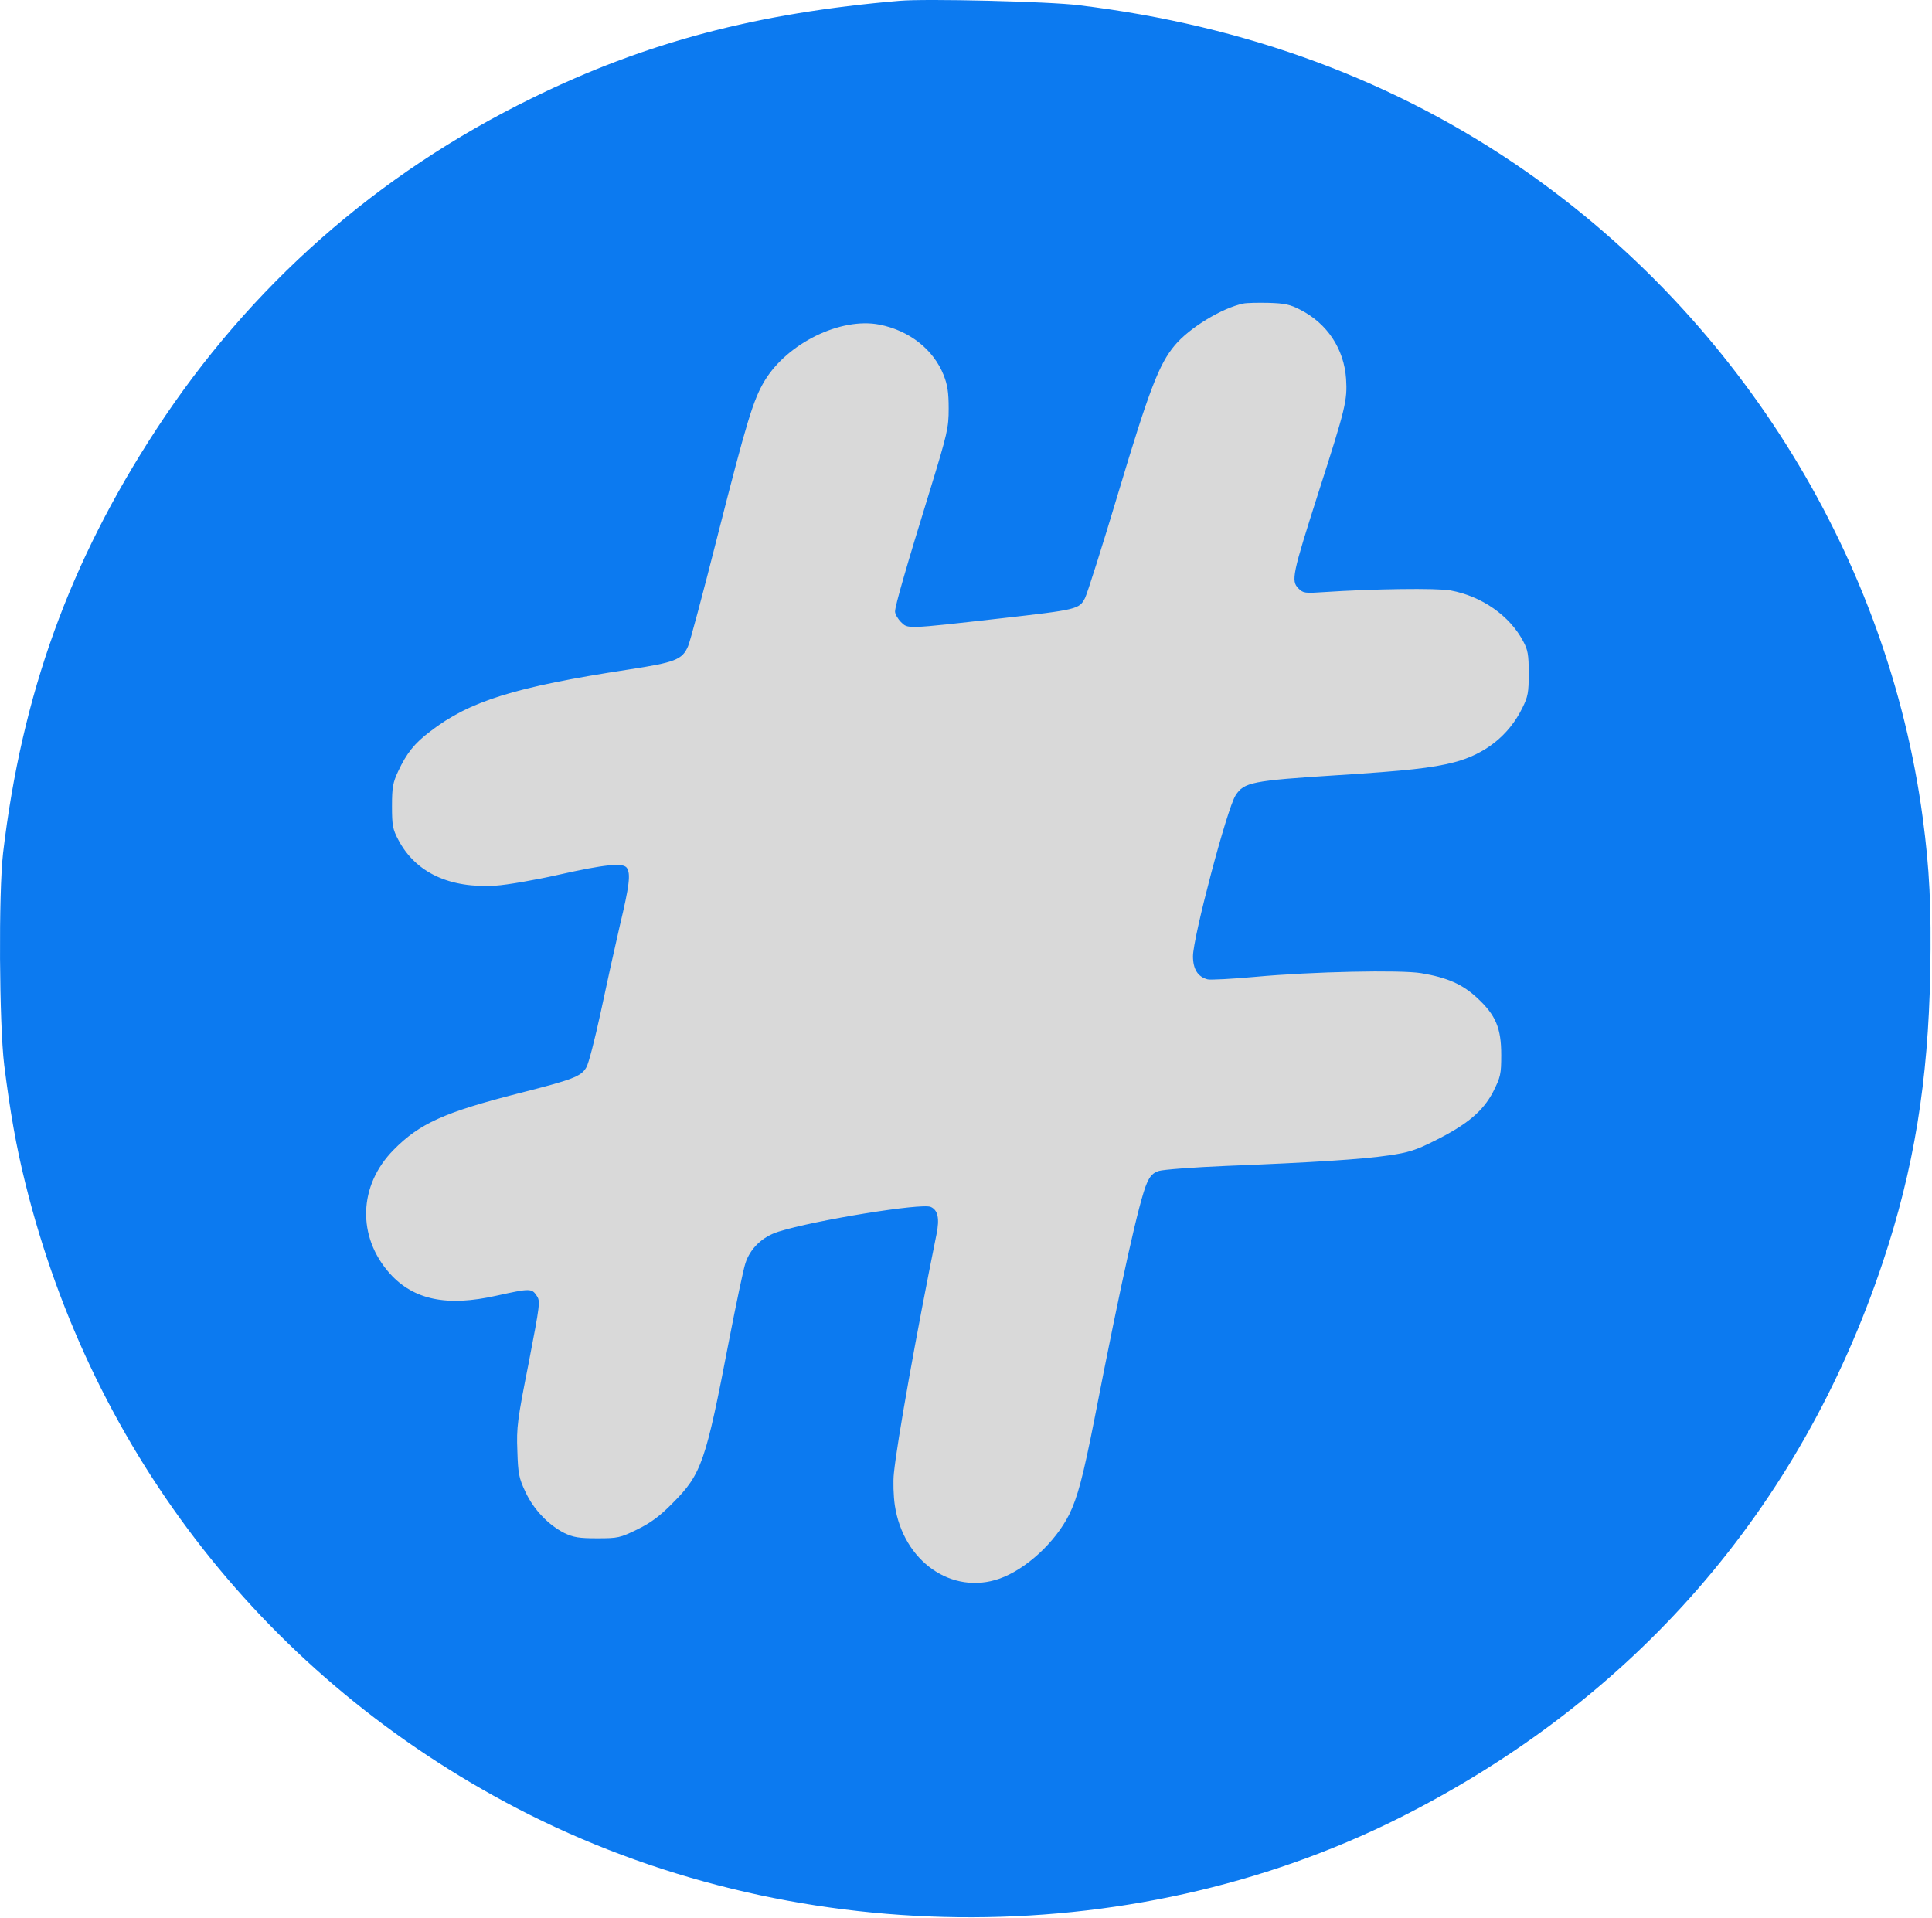
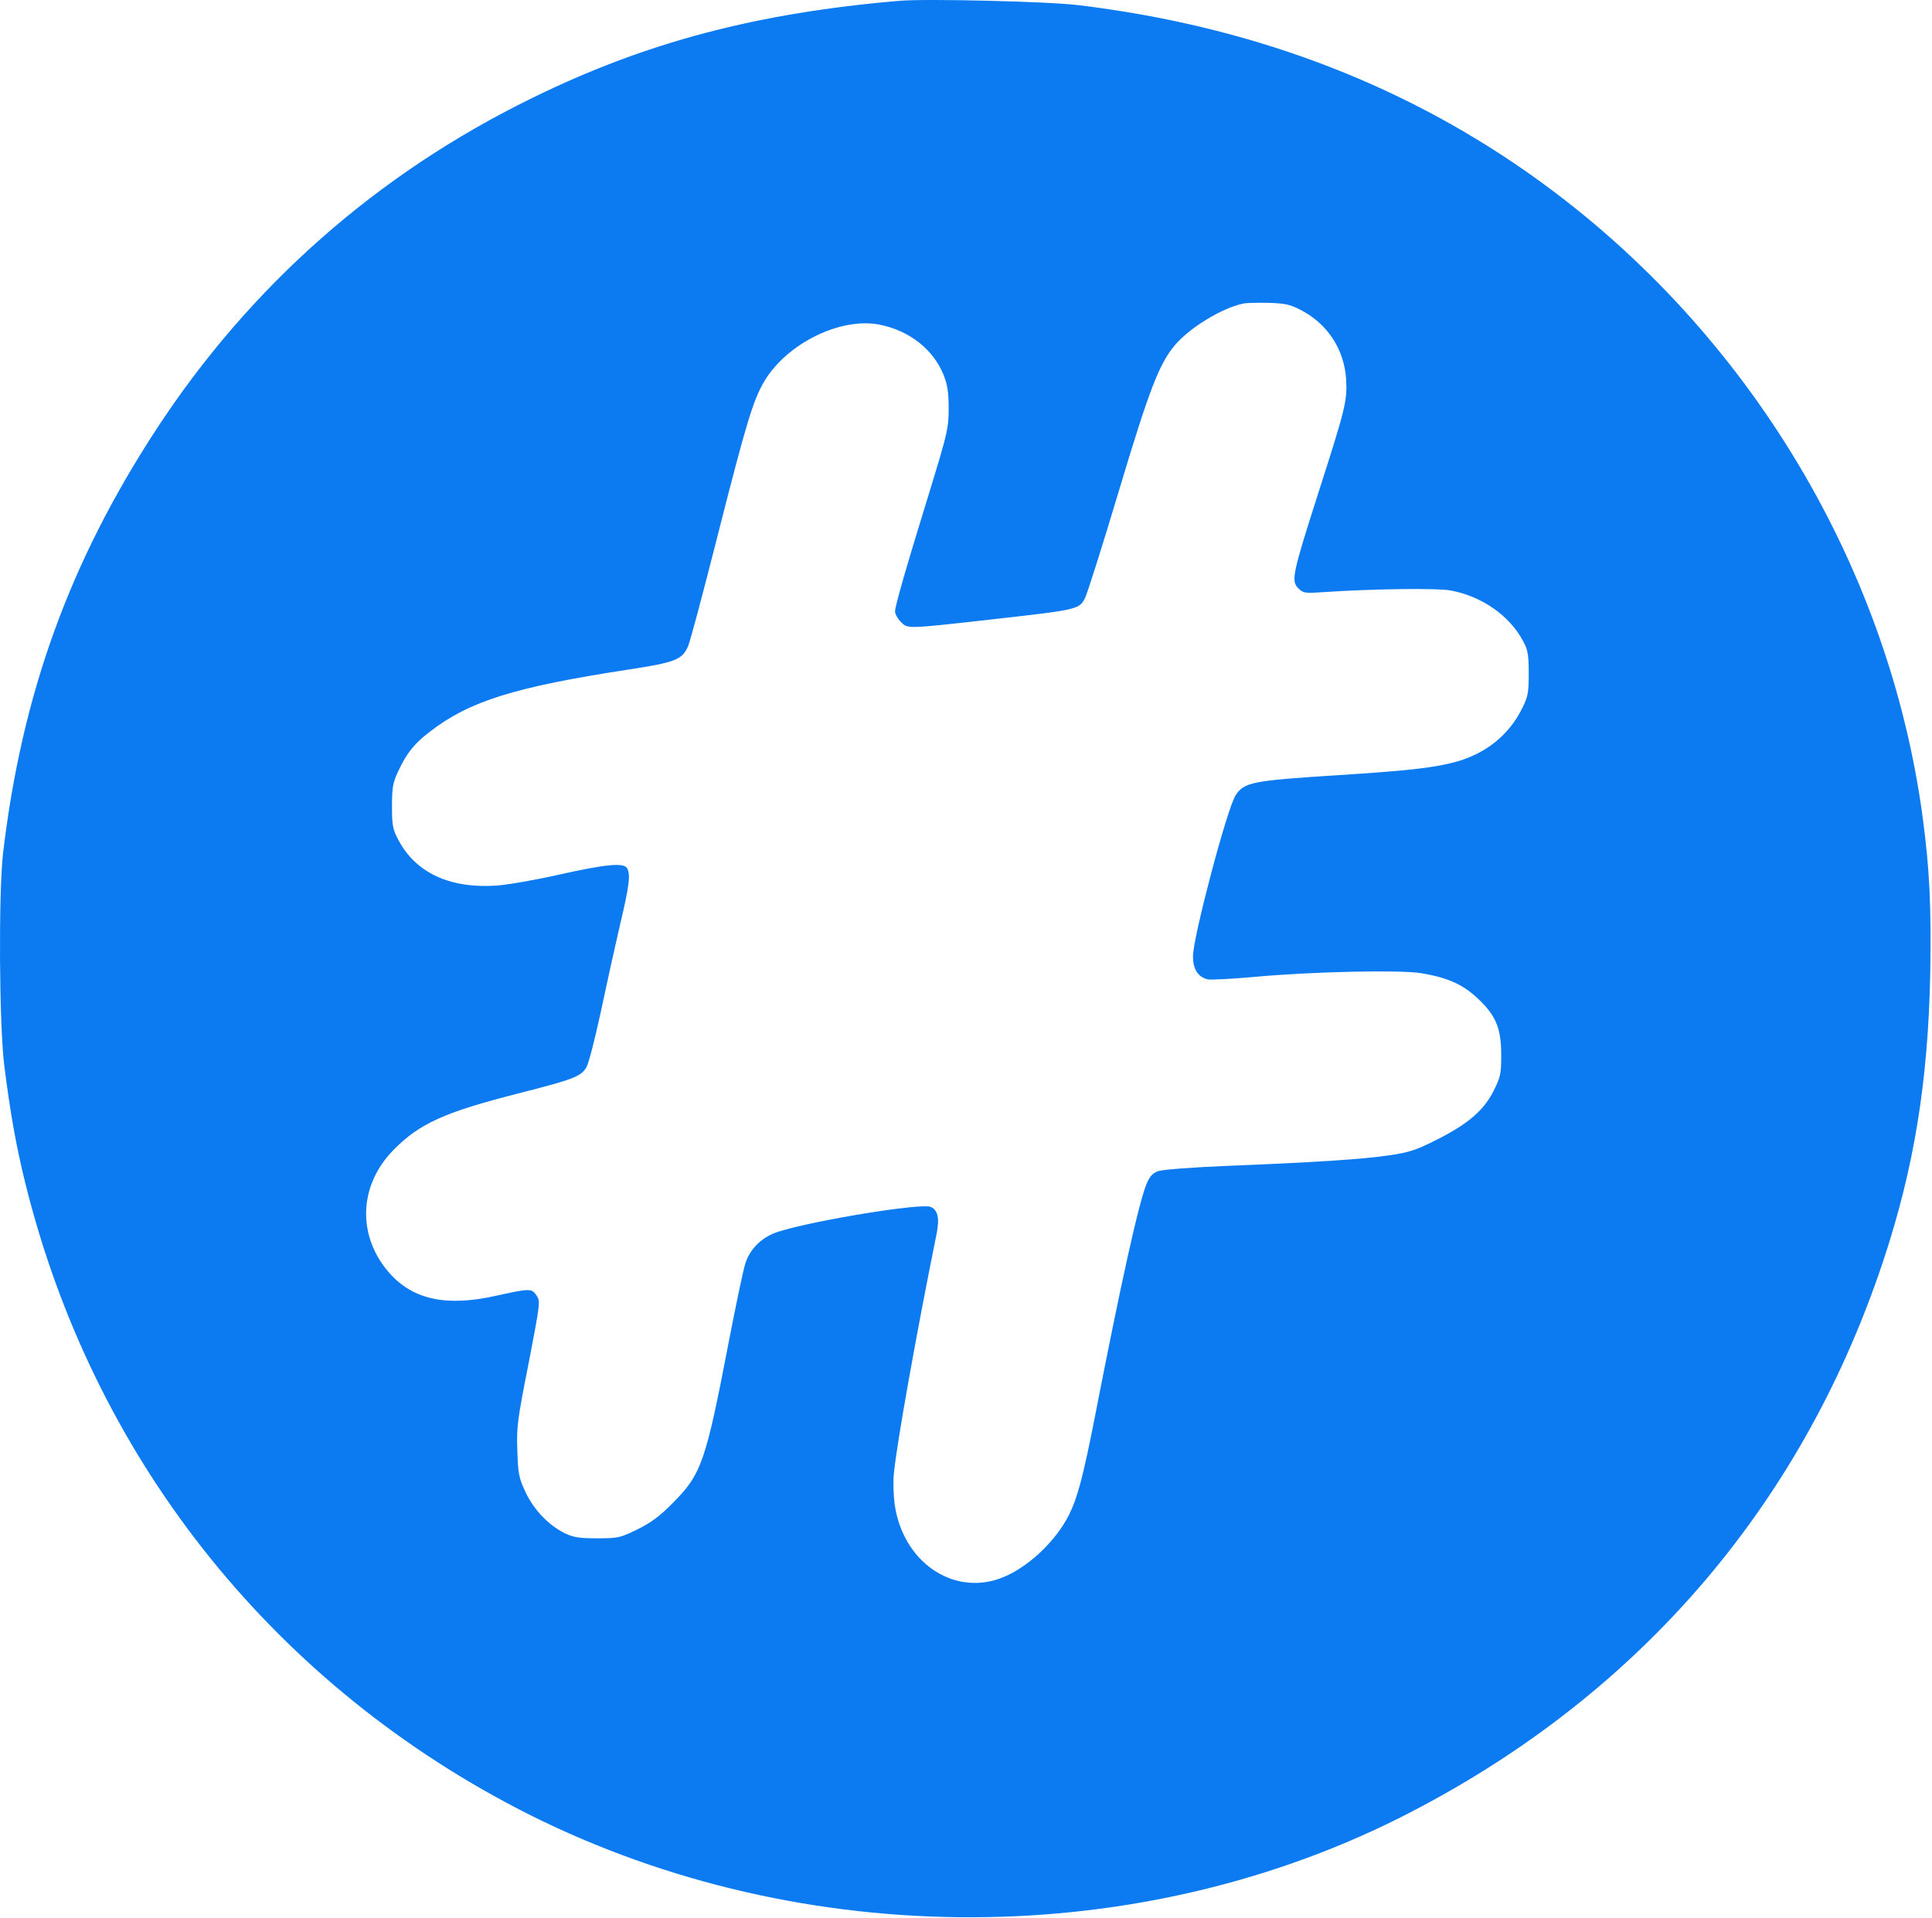
<svg xmlns="http://www.w3.org/2000/svg" width="1124" height="1116" viewBox="0 0 1124 1116" fill="none">
-   <circle cx="562" cy="558" r="475" fill="#D9D9D9" />
  <path d="M523.386 0.467C440.319 7.534 375.519 24.6 309.386 57.134C219.252 101.267 145.386 166.467 90.852 249.934C40.452 327.134 12.719 403.8 1.786 496.334C-0.881 519.667 -0.481 595.534 2.452 619.667C5.919 647.134 9.386 666.867 14.719 688.334C53.786 846.467 156.186 976.734 300.719 1052.07C458.986 1134.47 656.052 1136.73 813.652 1057.93C950.586 989.267 1047.39 878.2 1095.39 734.334C1113.52 680.067 1121.79 629.267 1122.99 565.667C1123.65 527.8 1122.59 505.534 1118.59 475.667C1098.45 325.8 1013.39 187.267 887.519 99.534C812.319 47.134 725.519 14.867 627.386 3C610.319 0.867 538.719 -0.866 523.386 0.467ZM756.452 180.2C772.186 188.2 781.919 203 783.119 220.334C783.919 233 782.852 237.4 767.119 286.334C751.919 333.934 750.986 337.934 755.386 342.334C758.186 345.134 759.119 345.267 770.586 344.467C798.319 342.6 836.186 342.067 843.919 343.534C862.052 346.867 878.319 358.2 886.186 373.134C888.852 378.067 889.386 380.867 889.386 391.667C889.386 402.867 888.986 405.267 885.652 411.934C877.786 427.934 863.919 438.867 845.919 443.534C832.986 446.867 818.052 448.467 778.452 451C728.186 454.2 723.786 455.134 718.852 462.734C713.919 470.2 694.052 545.4 694.052 556.334C694.052 563.8 696.852 568.334 702.586 569.8C704.319 570.2 716.852 569.534 730.186 568.334C763.386 565.267 814.852 564.2 826.852 566.2C841.919 568.734 850.852 572.6 859.386 580.6C870.186 590.6 873.386 598.067 873.386 613.8C873.386 625 872.986 626.6 868.719 635.134C862.852 646.467 853.519 654.334 834.719 663.667C823.652 669.267 819.119 670.6 808.052 672.2C792.986 674.467 764.186 676.334 713.386 678.334C694.319 679.134 676.719 680.467 674.186 681.267C670.852 682.334 669.119 684.067 667.252 688.334C662.852 698.2 652.452 744.734 636.719 825.667C630.052 859.534 626.852 871.267 622.052 881.134C613.786 897.534 596.852 913 581.519 918.467C553.786 928.2 525.519 908.467 520.586 875.8C519.786 870.334 519.519 861.934 520.052 857.134C521.786 839.534 533.119 775.934 544.852 718.067C546.719 708.867 545.652 704.067 541.519 702.2C536.319 699.8 473.919 709.934 452.852 716.6C443.519 719.534 436.452 726.334 433.652 735C432.452 738.6 428.186 759 424.052 780.334C410.586 850.467 408.186 857.667 391.386 874.467C383.919 882.067 378.719 885.934 370.852 889.8C360.719 894.734 359.519 895 347.519 895C336.852 895 333.652 894.467 328.319 891.934C319.119 887.267 310.452 878.334 305.652 867.934C301.919 859.934 301.386 857.534 300.986 844.067C300.452 830.467 300.986 826.2 307.519 793.267C314.186 758.6 314.452 757 312.186 753.8C309.386 749.534 308.319 749.534 288.986 753.8C260.052 760.334 240.719 756.334 226.852 741C207.652 719.534 208.452 689.8 228.986 669C244.052 653.667 258.586 647.134 301.386 636.2C333.386 628.067 338.052 626.334 341.119 621C342.452 618.867 346.052 604.734 349.386 589.4C352.586 574.2 357.652 551.267 360.586 538.6C366.186 515.134 366.986 508.467 364.719 505C362.719 501.8 351.919 502.867 324.719 509C311.119 512.067 294.852 514.867 288.452 515.267C261.519 517 241.786 507.667 231.786 488.734C228.452 482.467 228.052 480.2 228.052 469C228.052 458.067 228.586 455.267 231.652 448.734C236.586 438.2 241.119 432.467 250.319 425.534C273.119 407.934 299.519 399.667 365.786 389.534C392.852 385.4 396.986 383.8 400.319 375.934C401.519 373.267 409.252 344.2 417.519 311.534C434.319 245.534 438.186 232.6 444.852 221.534C458.052 199.667 489.119 184.467 511.652 188.867C529.119 192.334 542.986 203.267 548.986 218.2C551.252 223.934 551.919 228.334 551.919 237.667C551.919 248.867 551.252 251.934 541.119 285C527.119 330.334 520.719 352.6 520.719 355.8C520.719 357.267 522.319 360.067 524.186 361.934C528.319 365.934 526.586 366.067 582.052 359.8C626.719 354.734 627.919 354.467 631.252 347.934C632.586 345.267 641.386 317.534 650.719 286.334C668.452 227.134 674.319 211.8 683.386 201C691.919 190.734 710.986 179.134 723.386 176.6C725.252 176.2 731.786 176.067 738.052 176.2C747.386 176.467 750.586 177.134 756.452 180.2Z" fill="#0C7AF0" />
</svg>